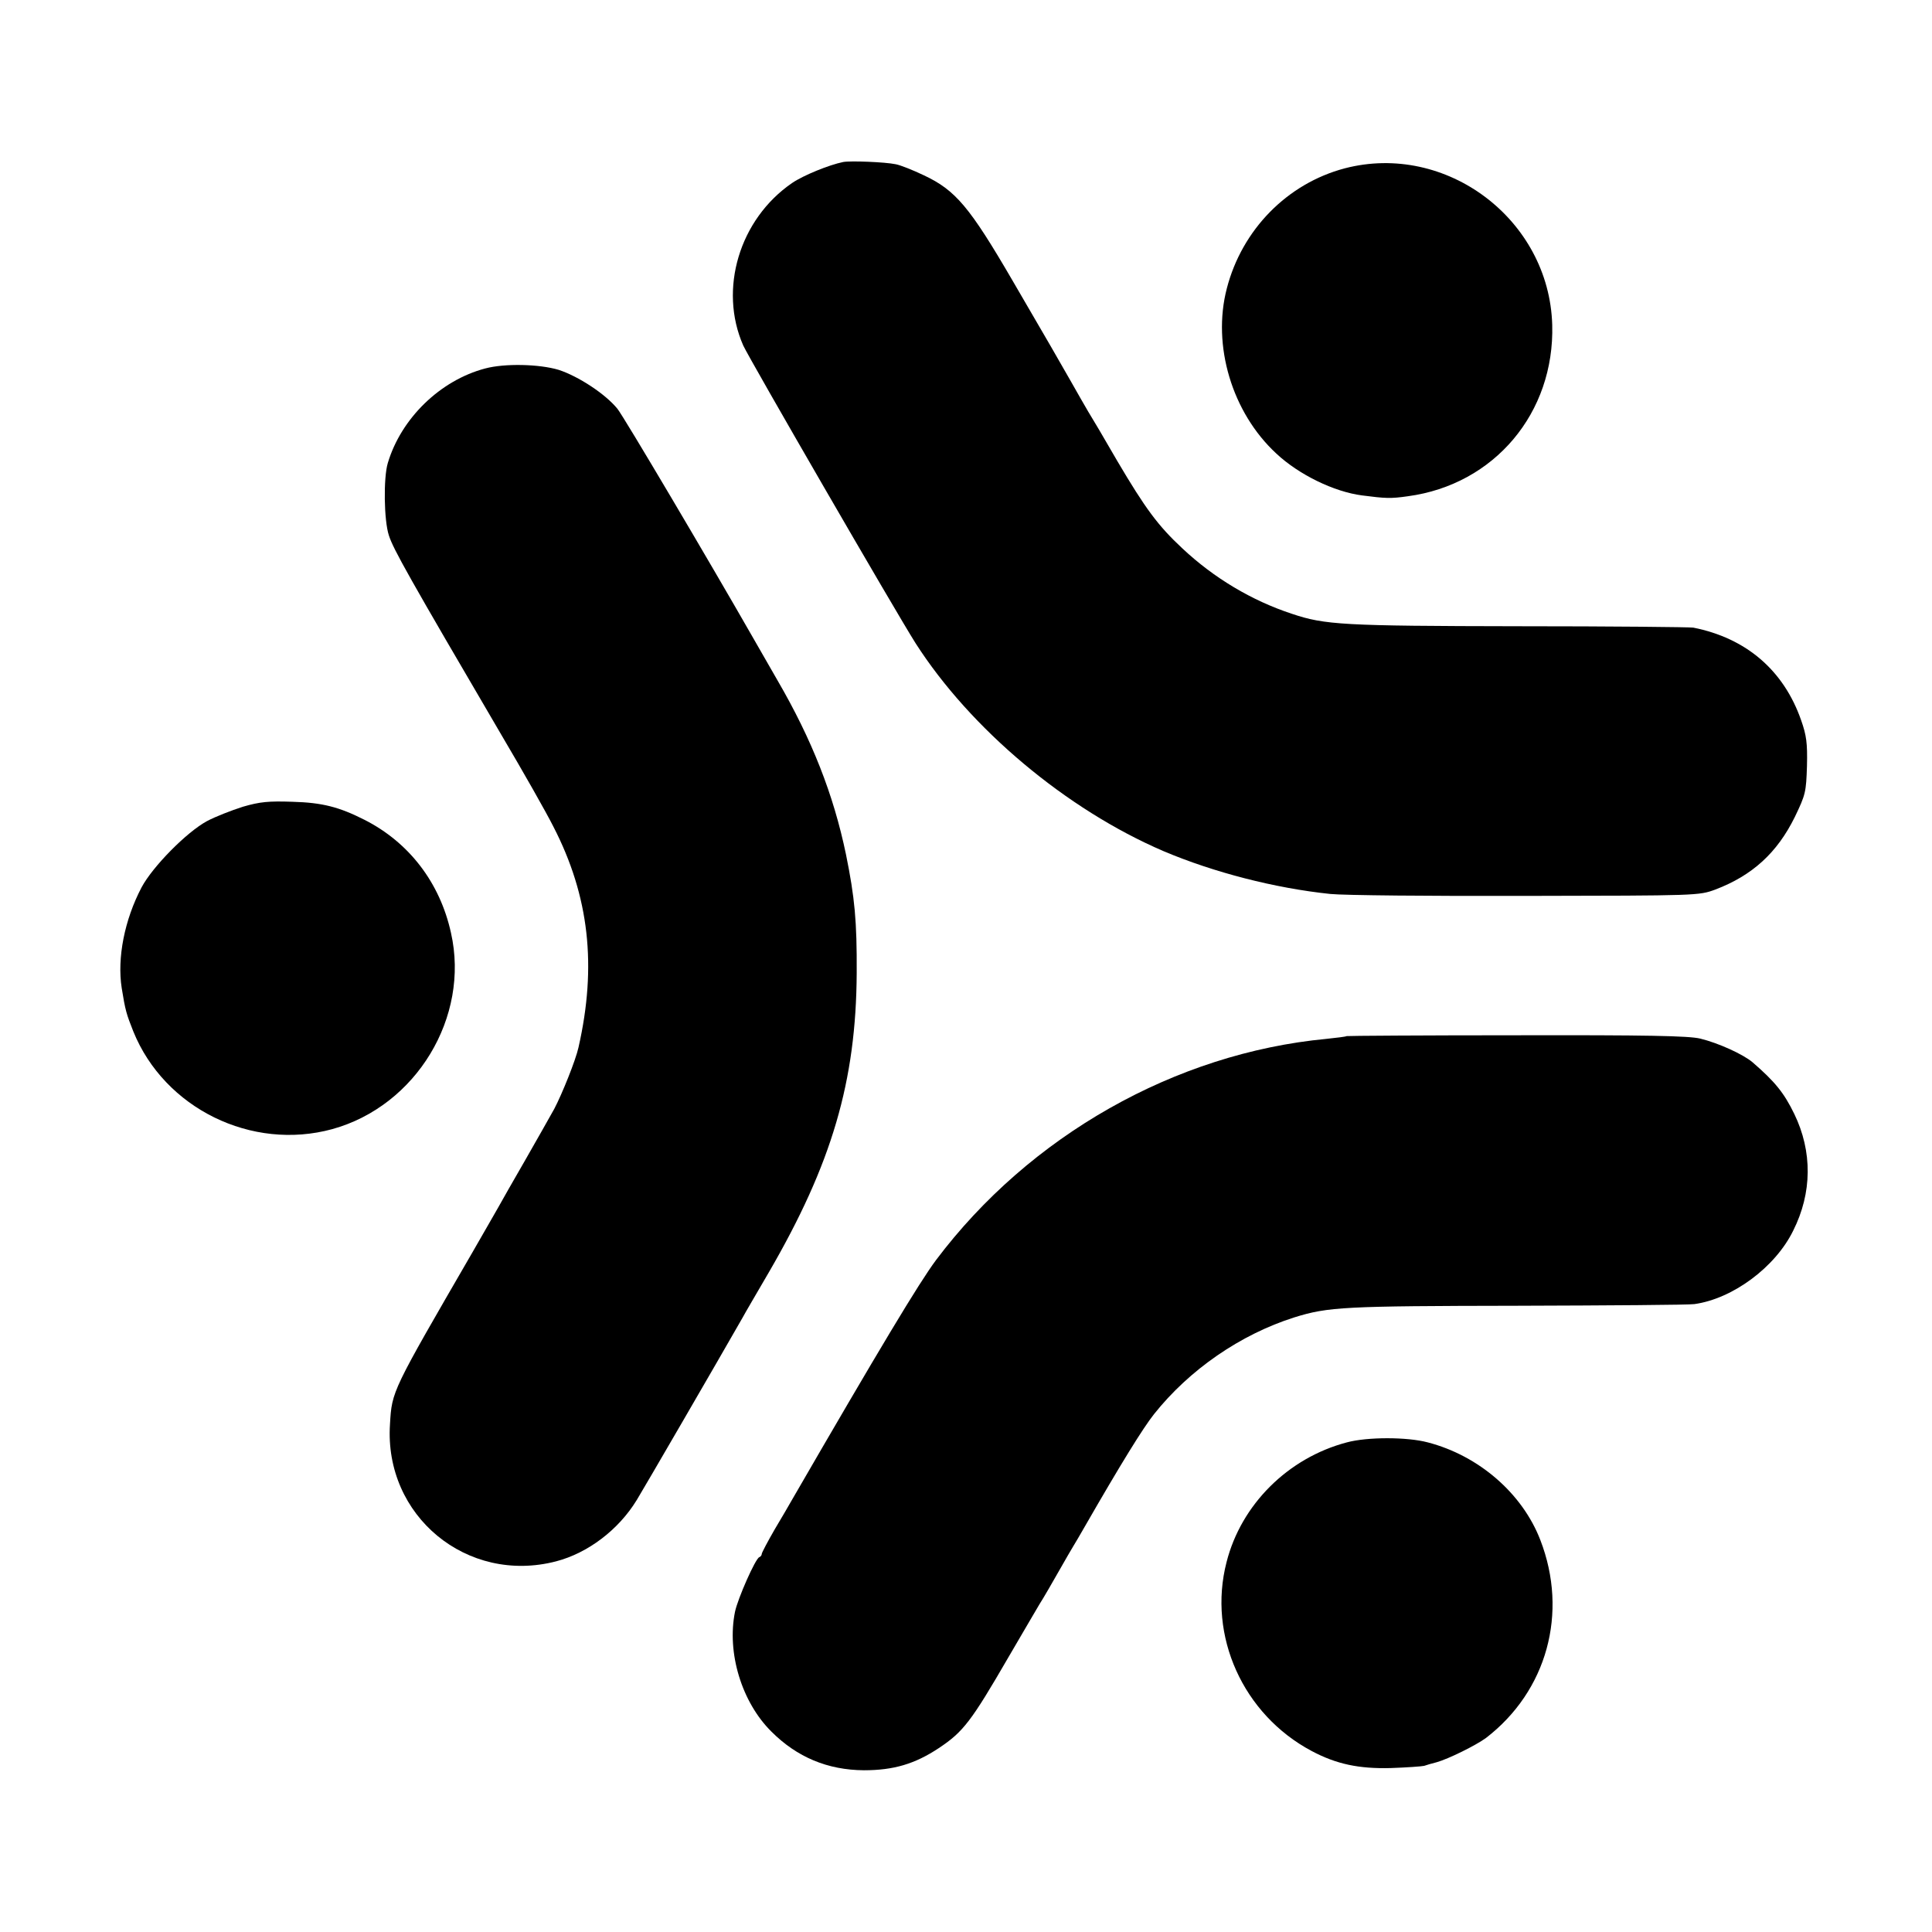
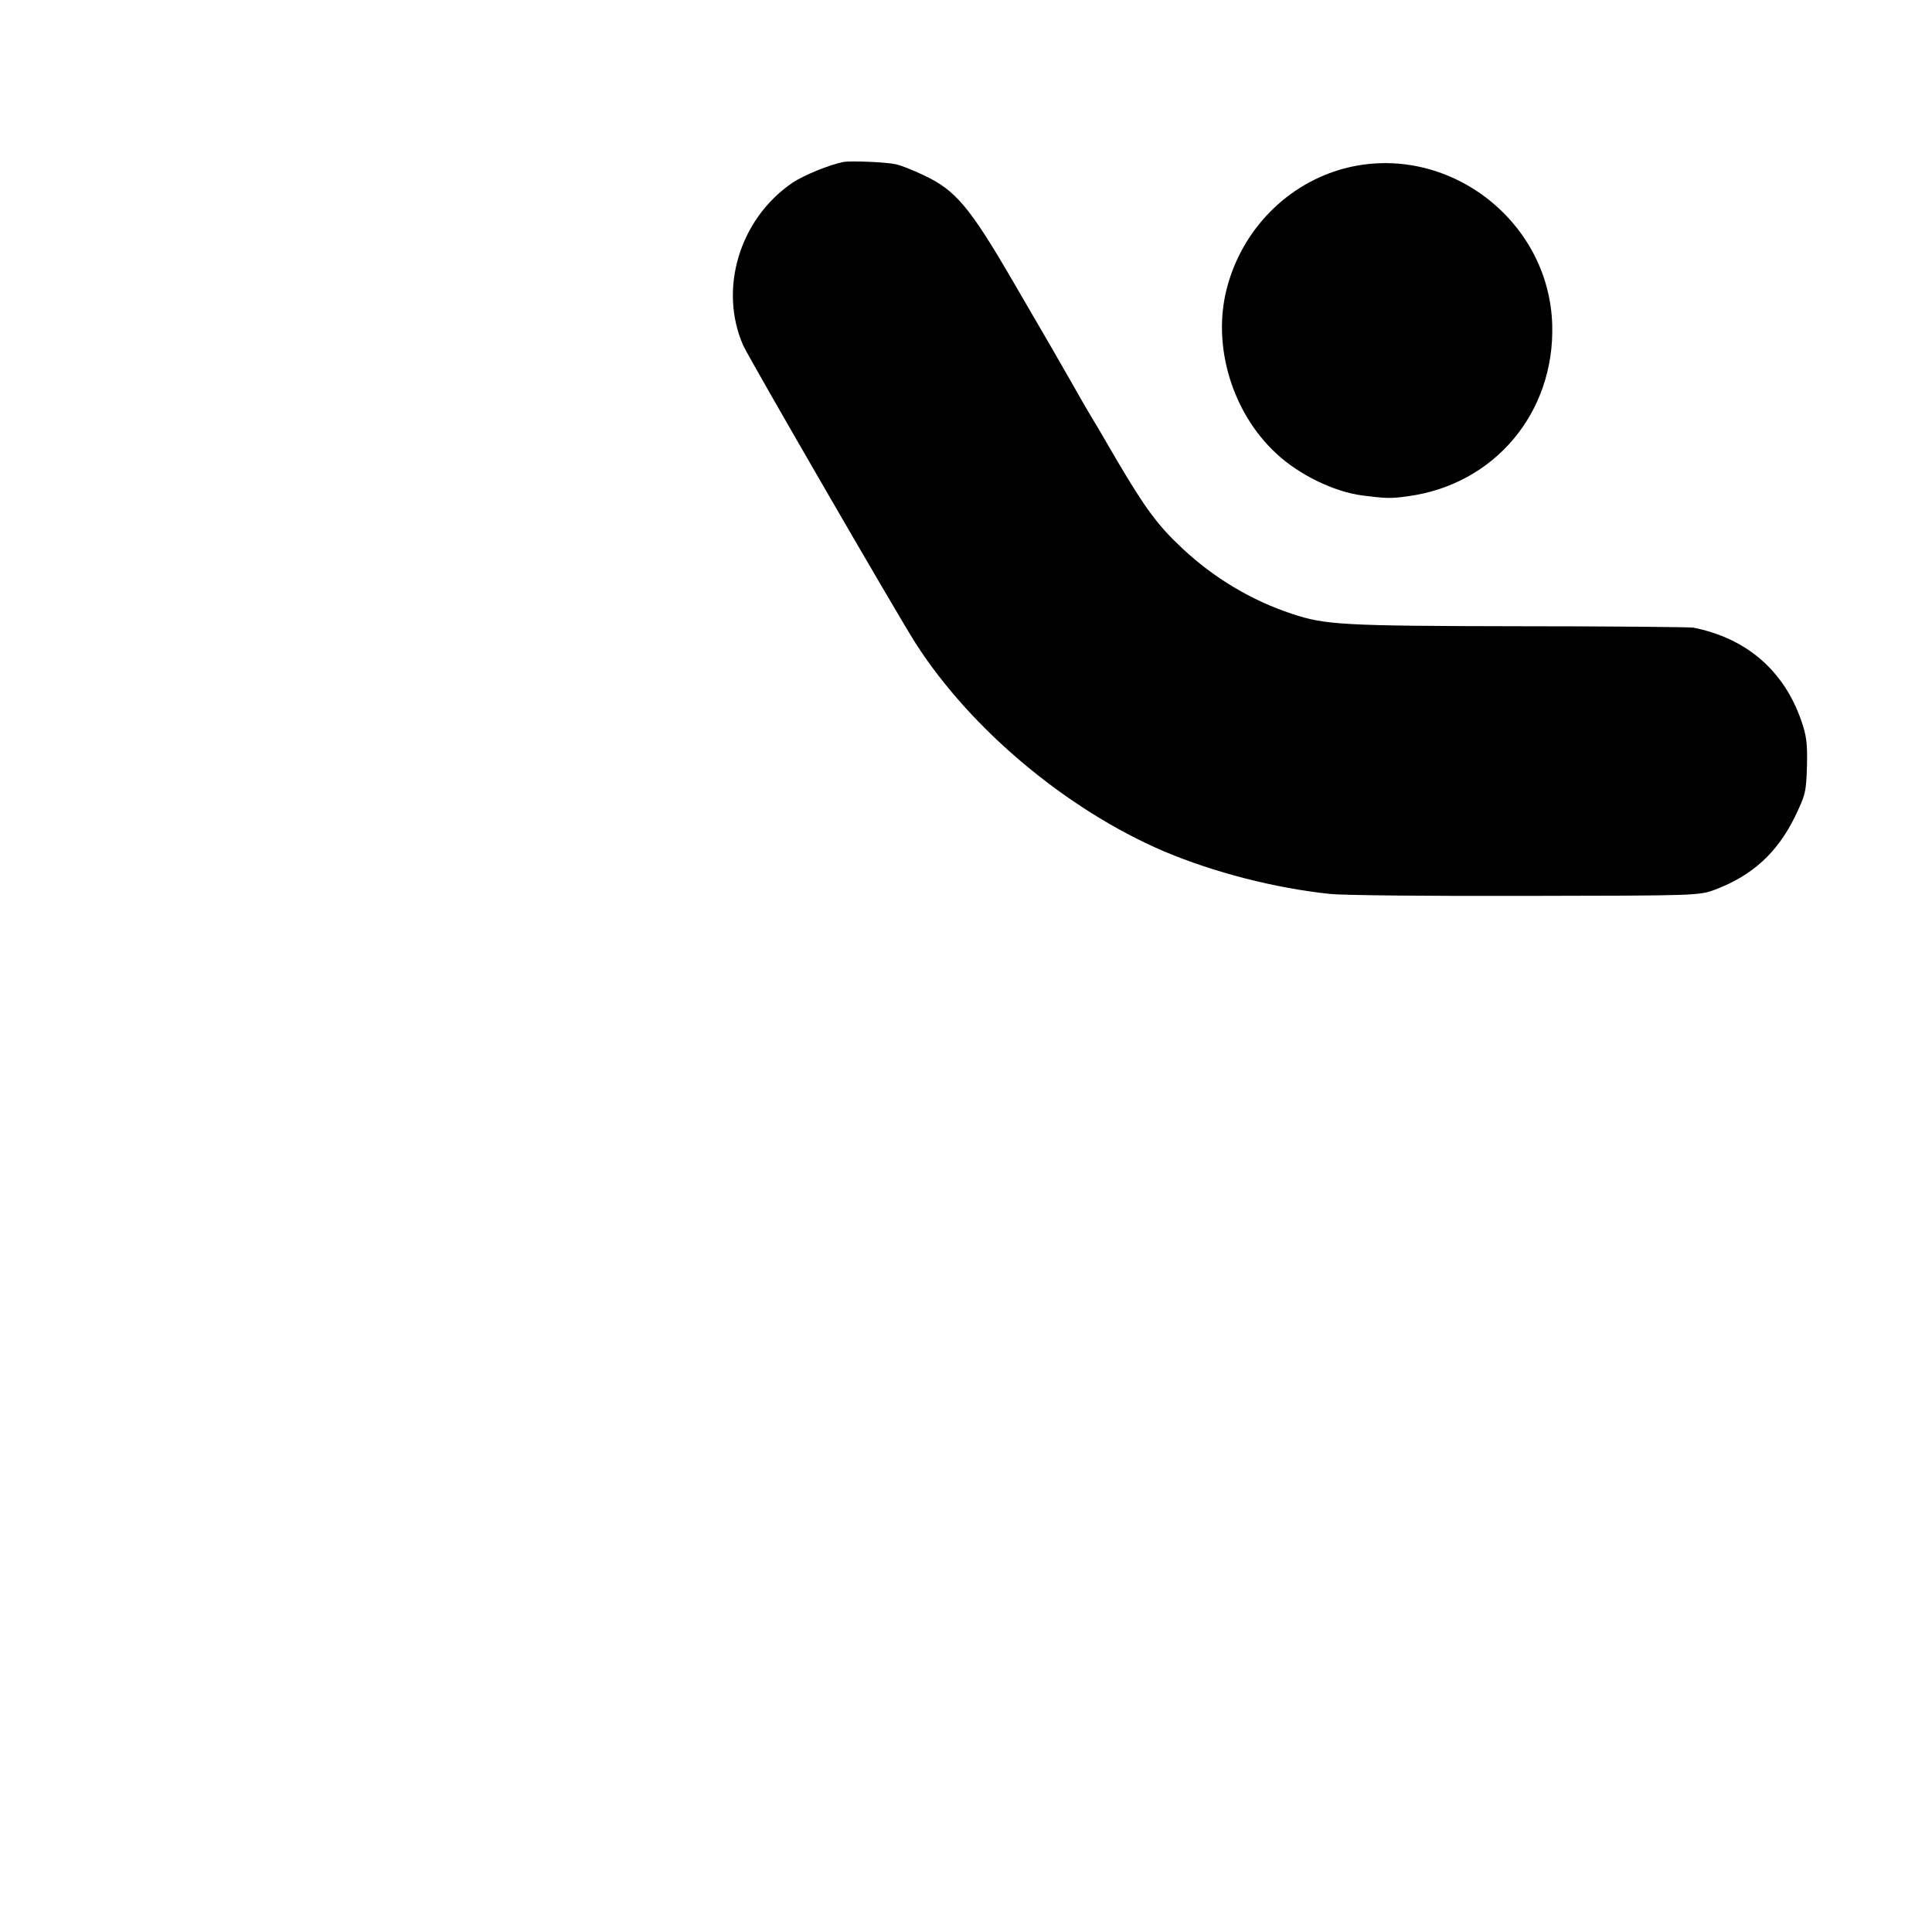
<svg xmlns="http://www.w3.org/2000/svg" version="1.0" width="700pt" height="700pt" viewBox="0 0 700 700" preserveAspectRatio="xMidYMid meet">
  <g transform="translate(0,700) scale(0.1,-0.1)" fill="#000000" stroke="none">
    <path d="M3055 6413 c-50 -10 -144 -48 -185 -76 -191 -131 -267 -385 -177 -589 23 -50 550 -961 624 -1078 199 -311 547 -603 899 -754 182 -77 403 -134 604 -155 47 -5 366 -8 710 -7 622 1 625 1 685 23 134 51 224 133 288 263 39 81 41 90 44 185 2 83 -2 111 -21 165 -63 181 -199 298 -391 336 -11 2 -297 5 -635 5 -635 1 -700 5 -819 45 -146 48 -283 130 -397 237 -88 82 -134 144 -236 317 -46 80 -94 161 -106 180 -11 19 -40 69 -63 110 -61 107 -60 105 -209 361 -157 270 -208 330 -323 384 -40 19 -85 37 -102 40 -38 8 -164 13 -190 8z" />
    <path d="M4872 6390 c-208 -55 -372 -222 -427 -435 -54 -207 19 -450 179 -598 82 -77 210 -139 311 -152 85 -11 104 -12 166 -3 313 42 532 302 523 621 -11 382 -384 663 -752 567z" />
-     <path d="M1758 5665 c-163 -43 -305 -181 -353 -343 -16 -53 -14 -208 4 -262 16 -50 71 -148 409 -725 78 -132 162 -280 187 -330 130 -252 158 -505 91 -800 -10 -46 -60 -170 -88 -223 -17 -31 -65 -115 -106 -187 -41 -71 -85 -148 -97 -170 -13 -22 -54 -95 -93 -162 -293 -506 -292 -502 -299 -623 -22 -332 279 -581 602 -497 115 30 226 114 292 222 24 39 294 504 383 660 9 17 52 90 95 164 229 394 317 693 319 1086 1 187 -7 273 -39 430 -45 216 -123 415 -248 630 -38 66 -78 136 -89 155 -159 278 -467 799 -491 829 -44 54 -142 118 -213 141 -70 21 -195 24 -266 5z" />
-     <path d="M880 4077 c-41 -13 -100 -36 -130 -52 -74 -40 -197 -165 -237 -240 -62 -118 -89 -256 -72 -365 13 -81 17 -94 42 -157 113 -279 429 -434 721 -354 304 84 499 406 430 711 -40 182 -152 328 -314 410 -91 46 -152 62 -260 65 -87 3 -118 0 -180 -18z" />
-     <path d="M4879 3246 c-2 -2 -35 -6 -73 -10 -548 -52 -1076 -351 -1415 -802 -61 -82 -202 -316 -526 -876 -5 -9 -31 -54 -58 -99 -26 -45 -47 -85 -47 -89 0 -5 -4 -10 -9 -12 -14 -5 -78 -150 -88 -198 -30 -148 24 -327 132 -434 93 -93 204 -139 335 -140 108 0 185 23 271 80 89 59 118 97 253 330 64 109 120 206 126 214 5 8 30 51 55 95 25 44 50 87 55 95 5 8 24 40 41 70 130 226 209 354 250 406 128 161 313 289 509 351 122 38 180 41 805 42 336 1 625 3 644 6 138 19 293 133 358 266 69 137 70 287 4 423 -37 76 -69 116 -151 187 -34 29 -124 70 -190 86 -42 10 -194 13 -666 12 -337 0 -613 -2 -615 -3z" />
-     <path d="M4880 1774 c-213 -56 -383 -225 -436 -434 -69 -267 60 -552 308 -684 90 -48 172 -65 287 -62 58 2 113 6 121 8 8 3 29 9 45 13 43 12 142 61 179 88 221 170 299 453 197 717 -65 169 -223 306 -408 354 -75 20 -219 20 -293 0z" />
  </g>
</svg>